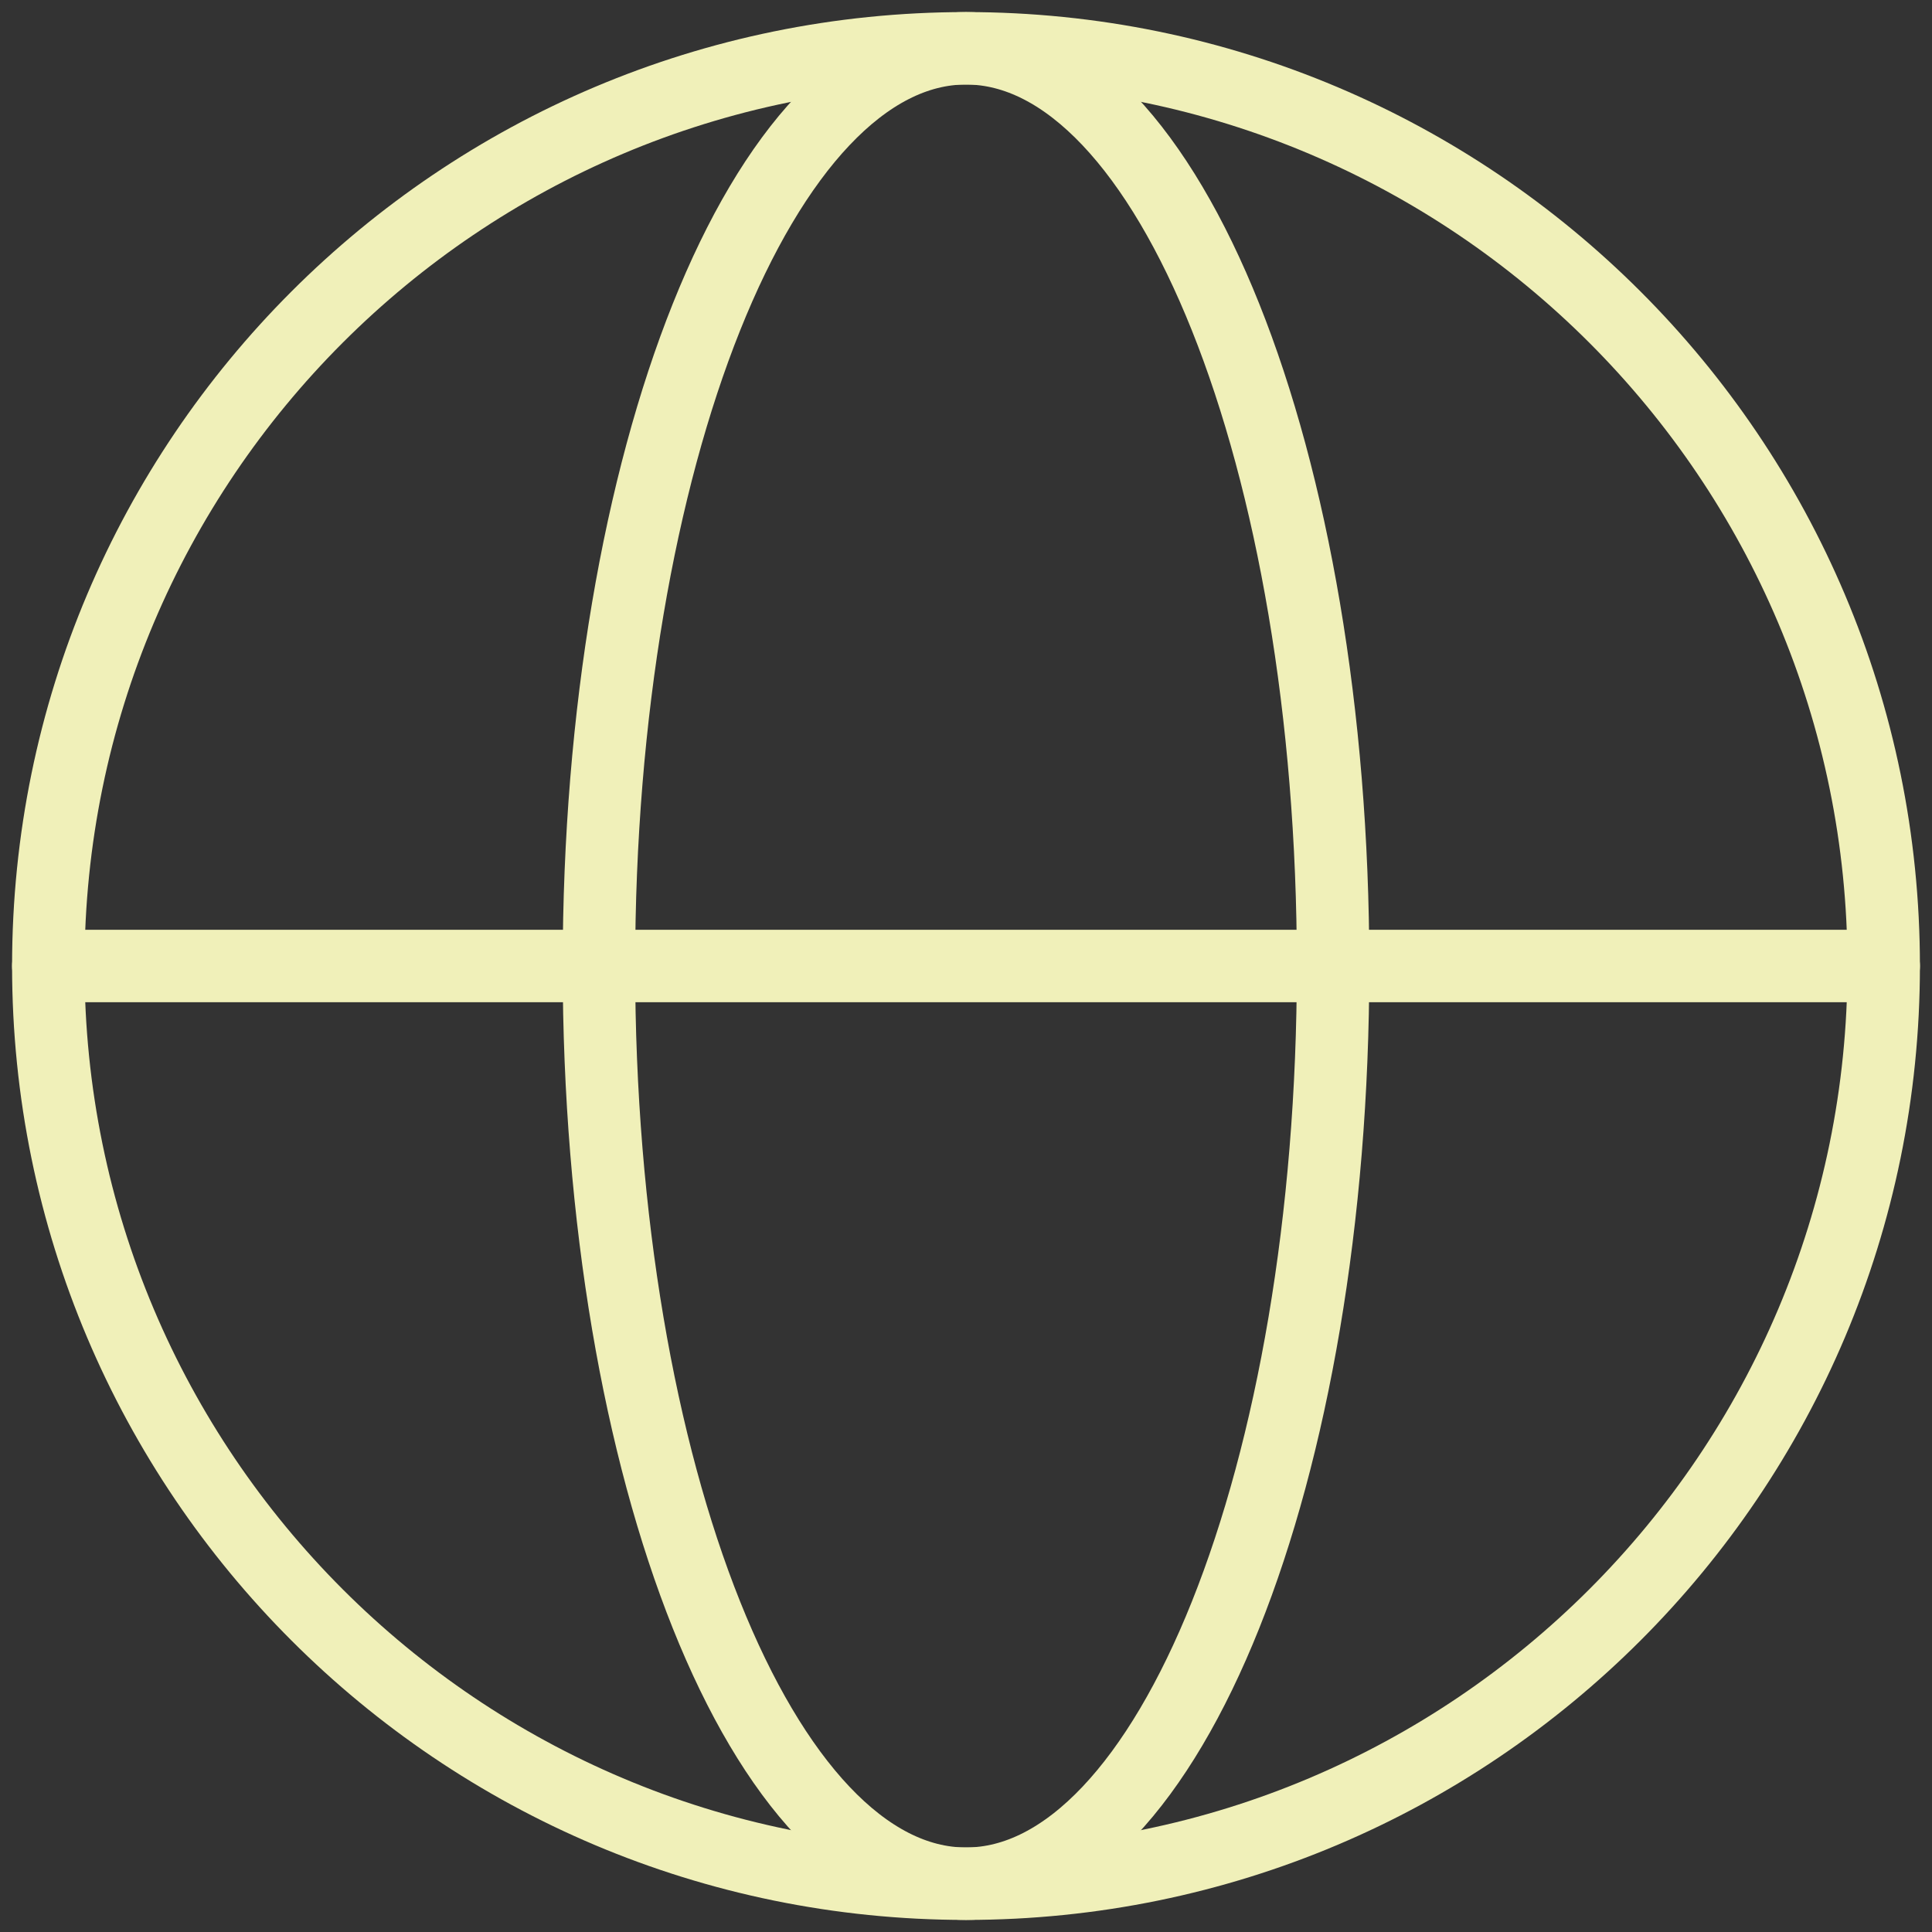
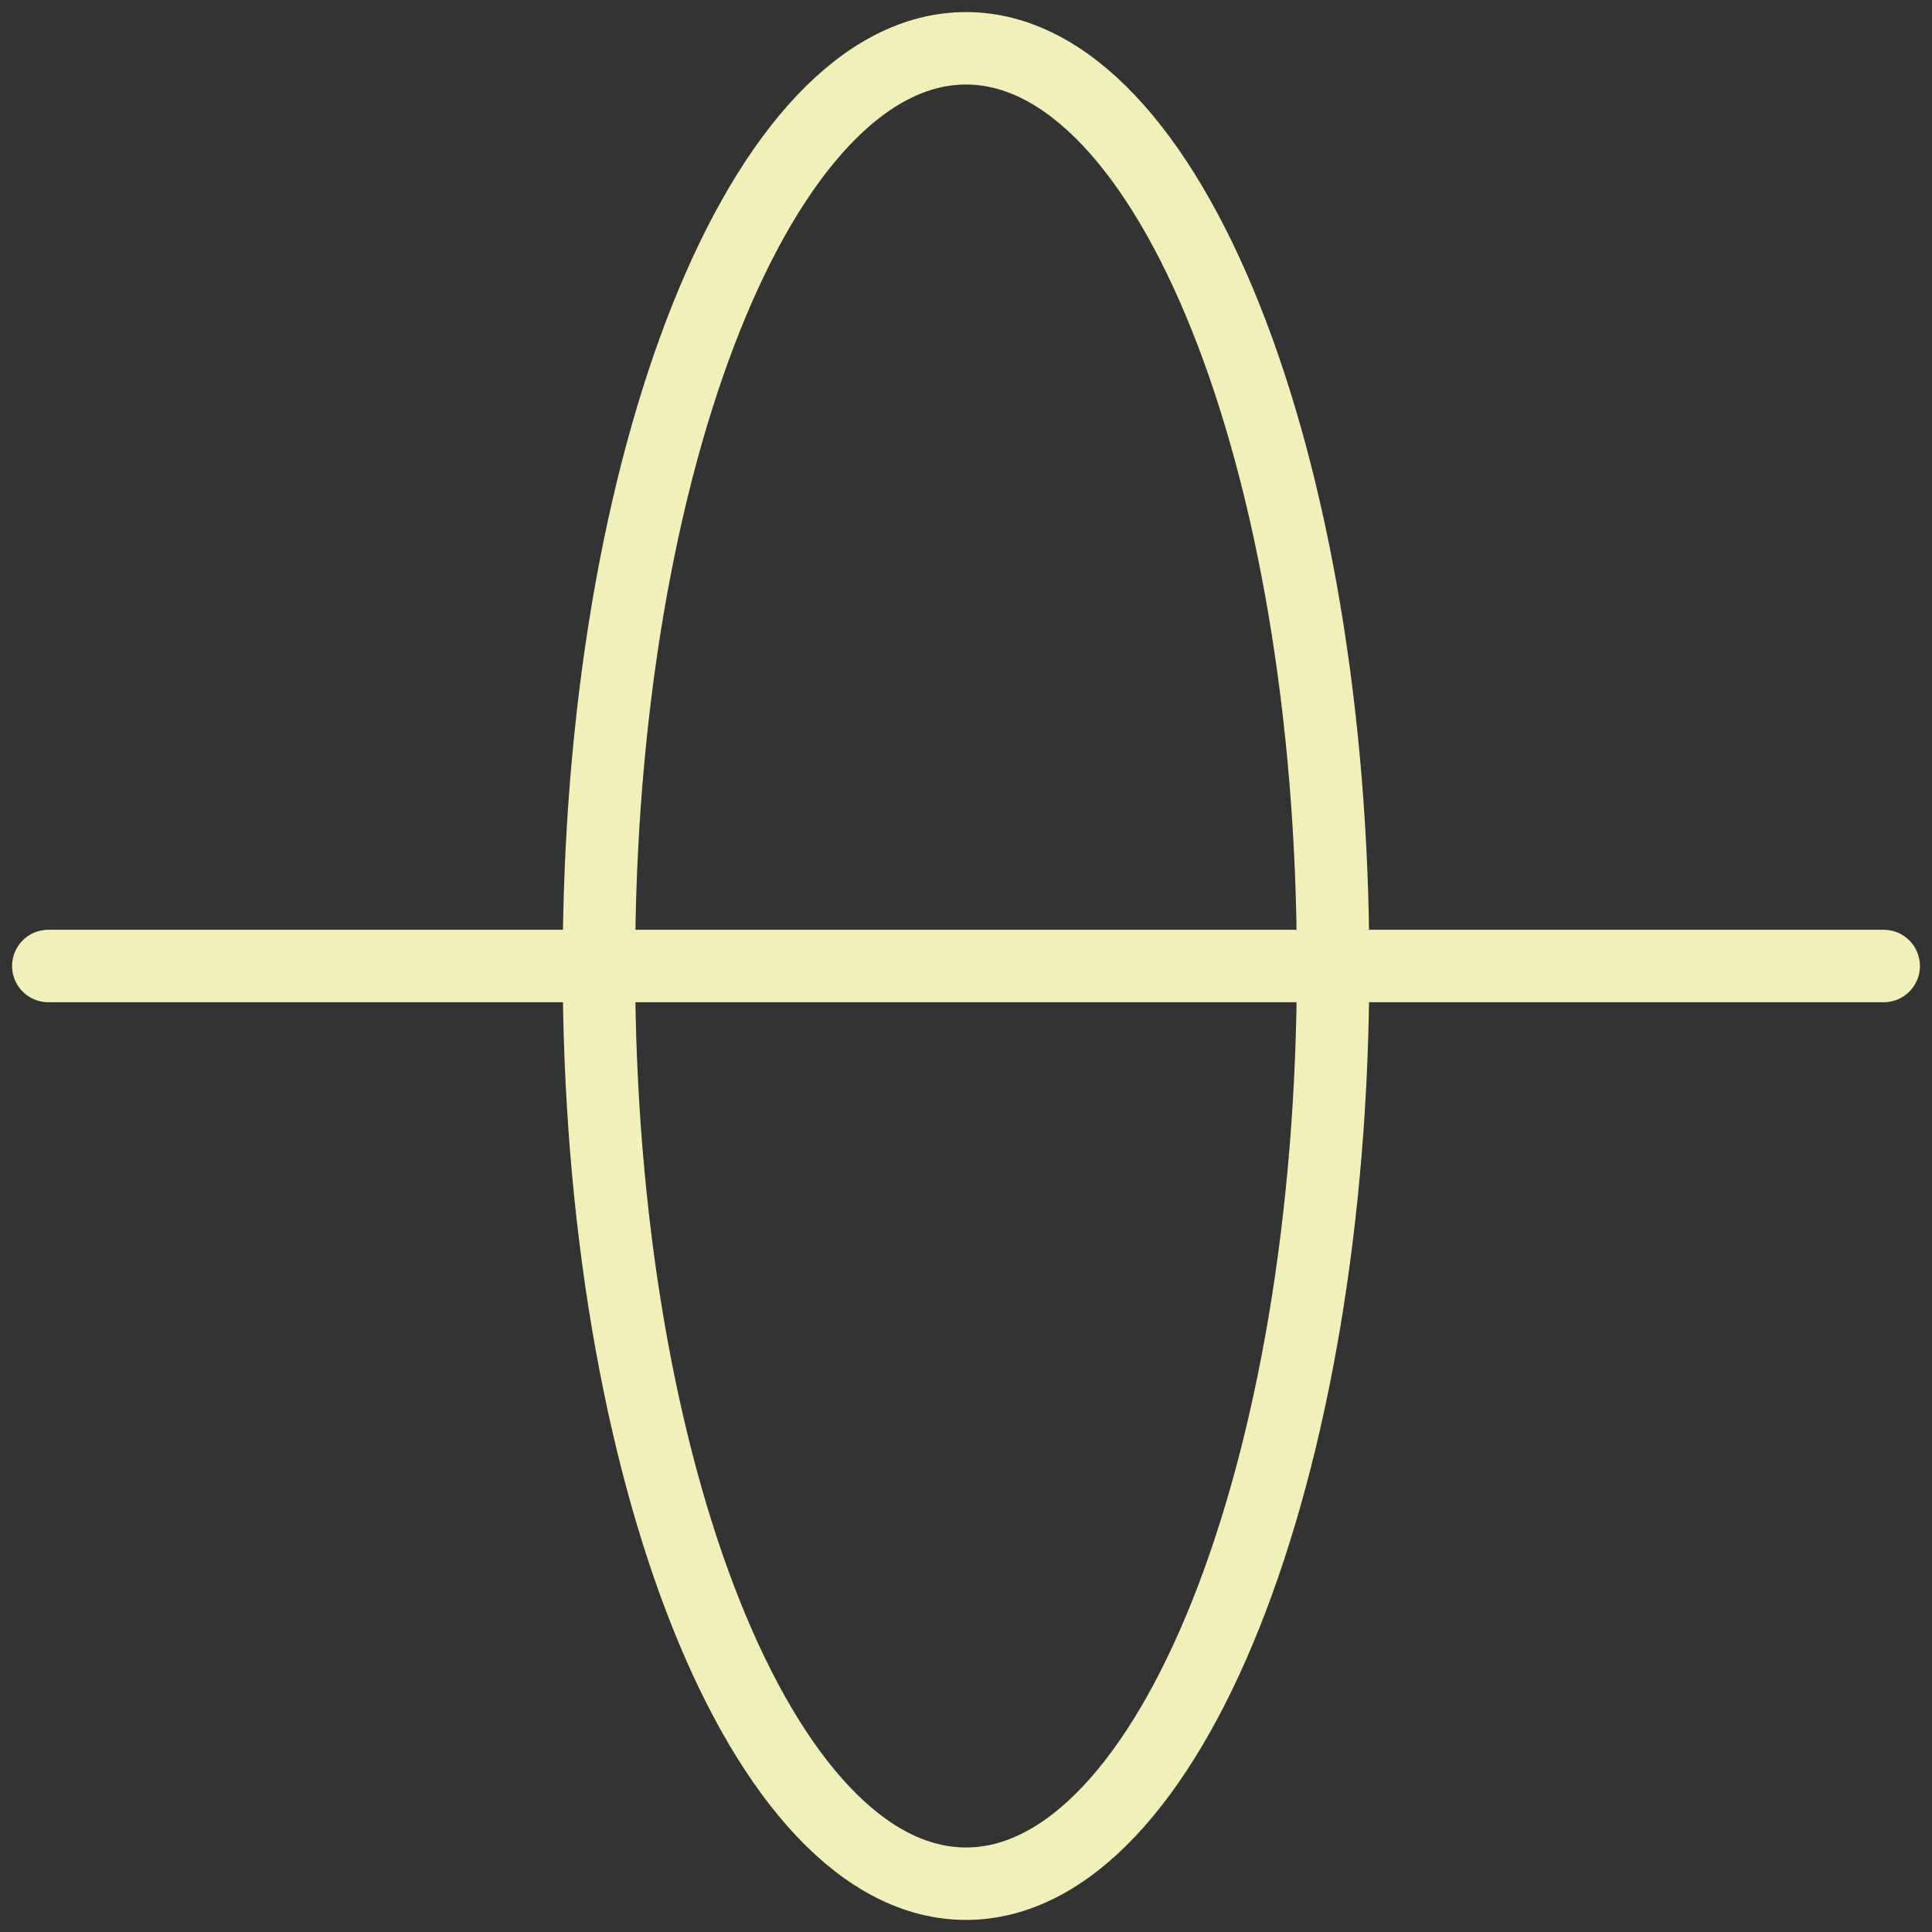
<svg xmlns="http://www.w3.org/2000/svg" width="40" height="40" viewBox="0 0 40 40" fill="none">
  <rect x="0" y="0" width="40" height="40" fill="#333333" stroke="none" />
  <g id="Group">
-     <path id="Vector" d="M20 39C30.493 39 39 30.493 39 20C39 9.507 30.493 1 20 1C9.507 1 1 9.507 1 20C1 30.493 9.507 39 20 39Z" stroke="#F0F0B9" stroke-width="1.5" stroke-linecap="round" stroke-linejoin="round" />
    <path id="Vector_2" d="M20 39C24.197 39 27.6 30.493 27.6 20C27.6 9.507 24.197 1 20 1C15.803 1 12.4 9.507 12.4 20C12.4 30.493 15.803 39 20 39Z" stroke="#F0F0B9" stroke-width="1.5" stroke-linecap="round" stroke-linejoin="round" />
    <path id="Vector_3" d="M1 20H39" stroke="#F0F0B9" stroke-width="1.5" stroke-linecap="round" stroke-linejoin="round" />
  </g>
</svg>